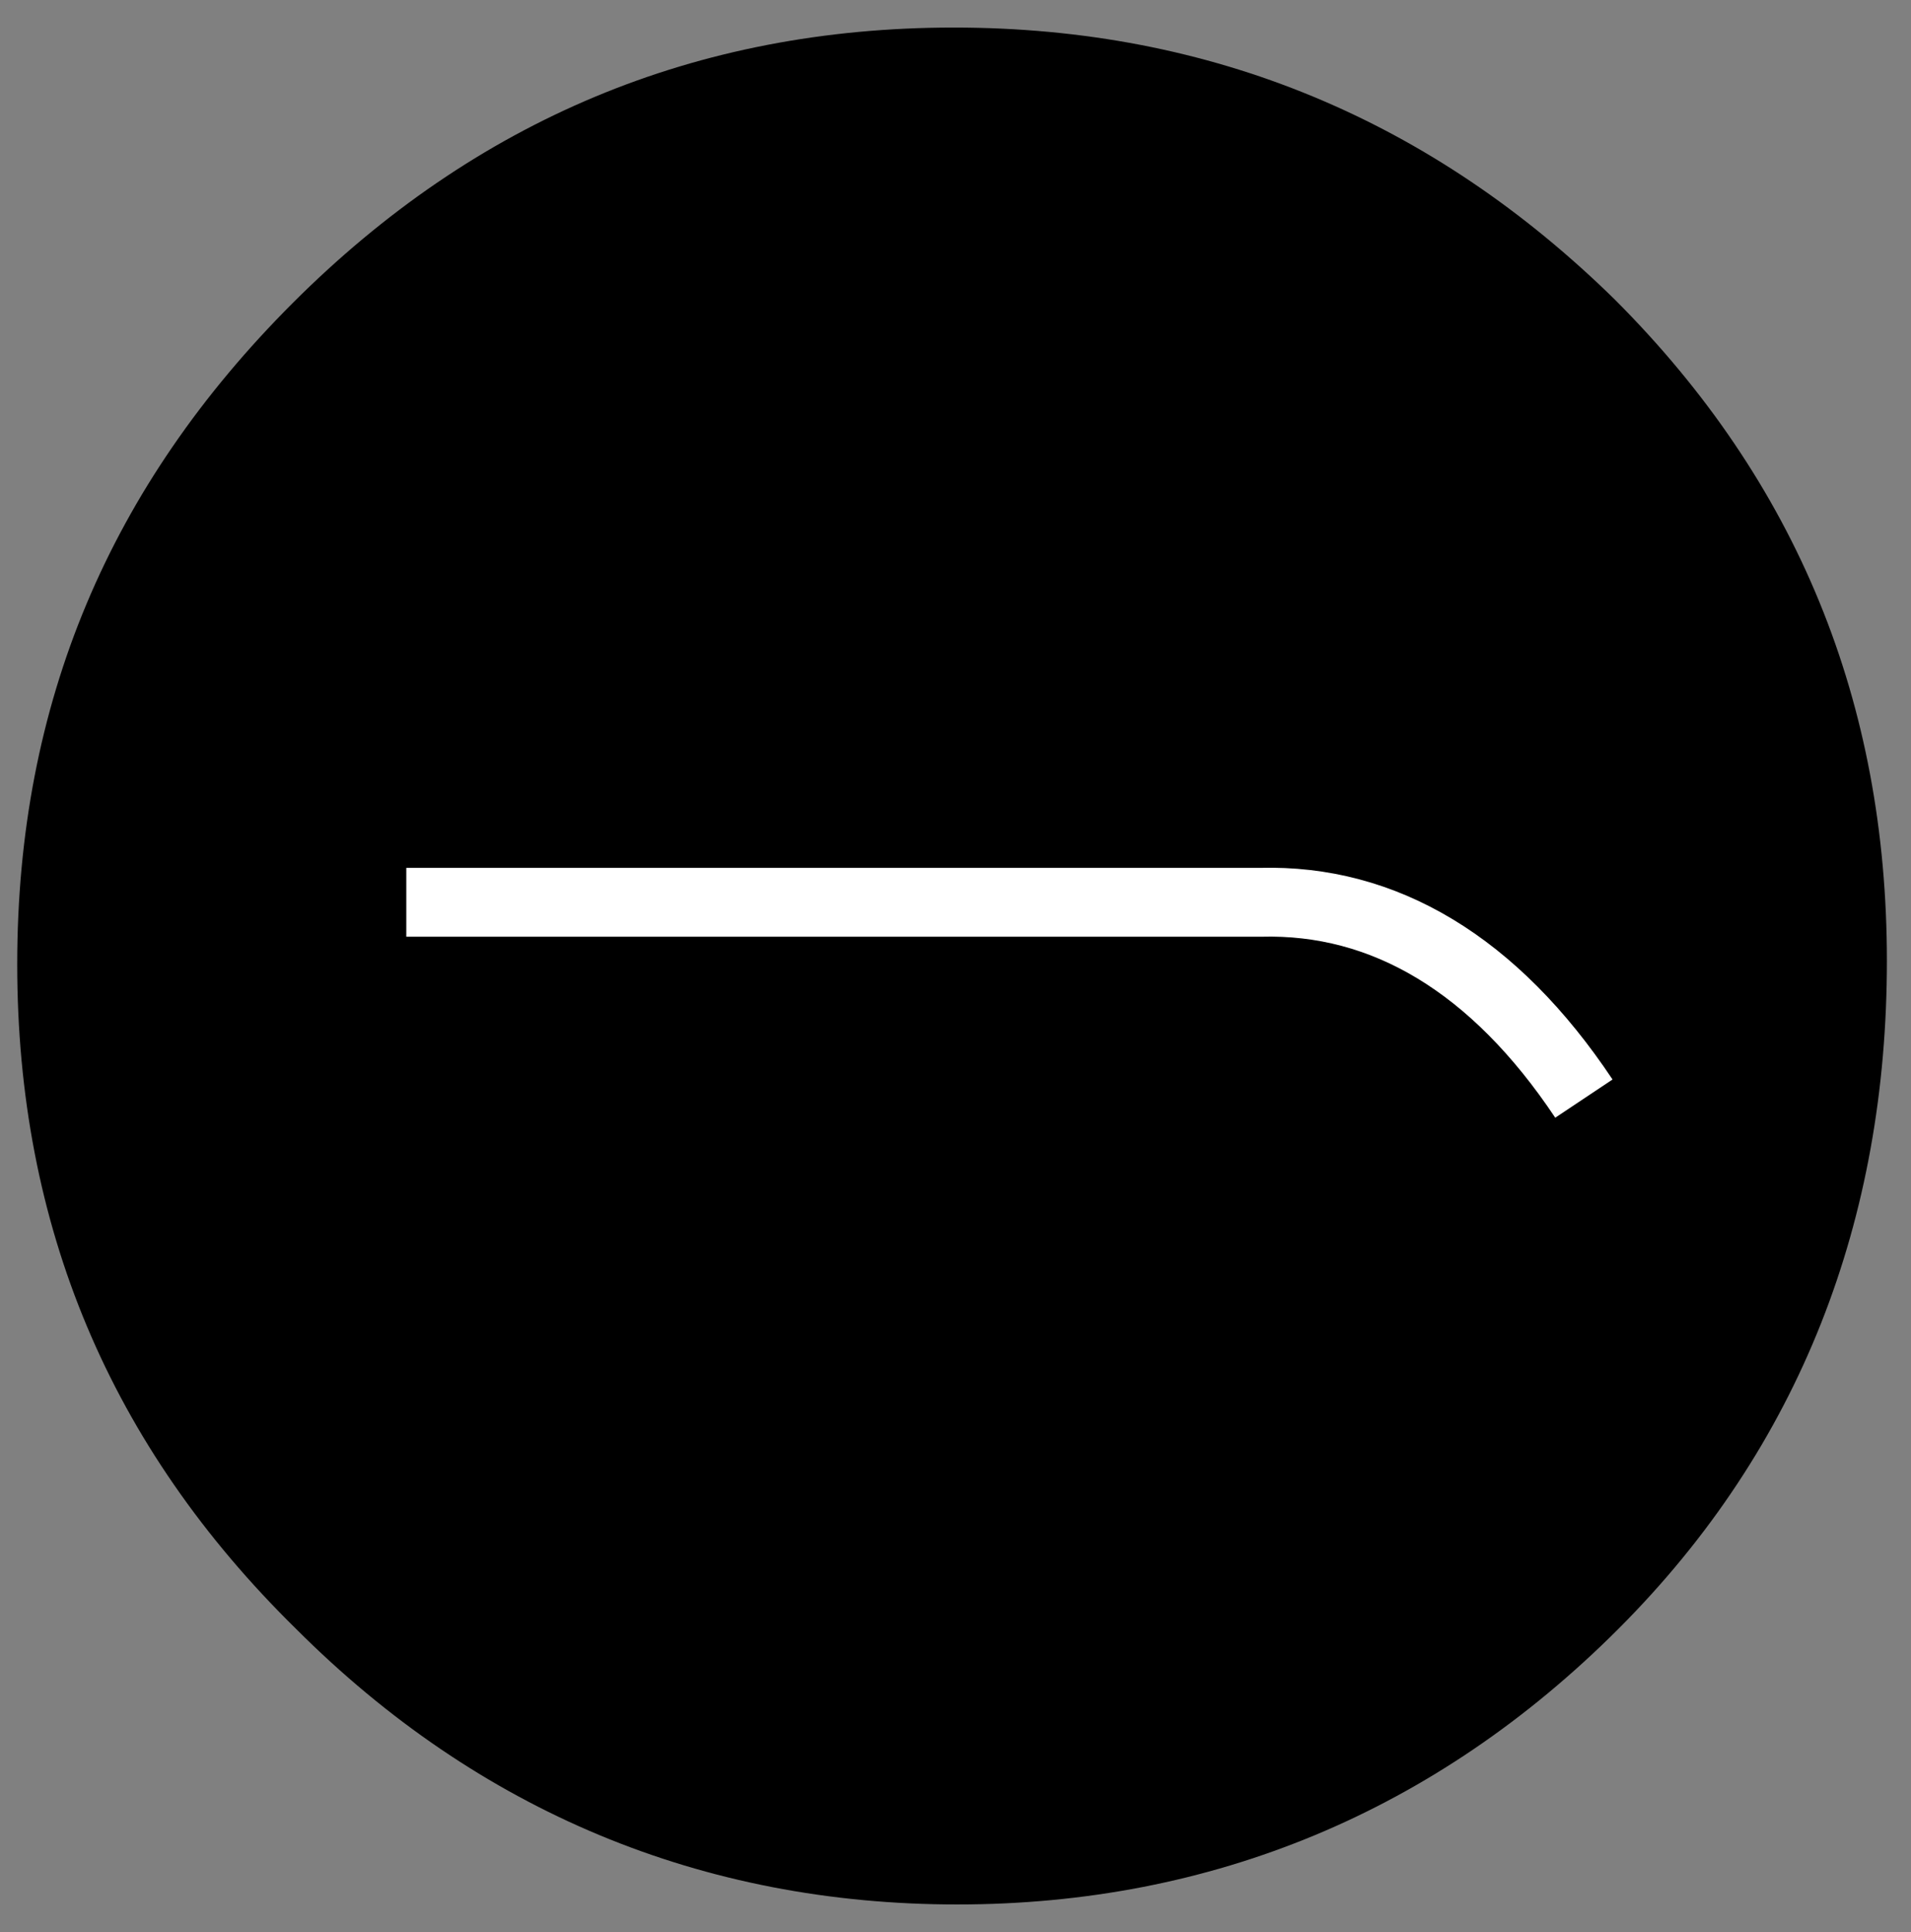
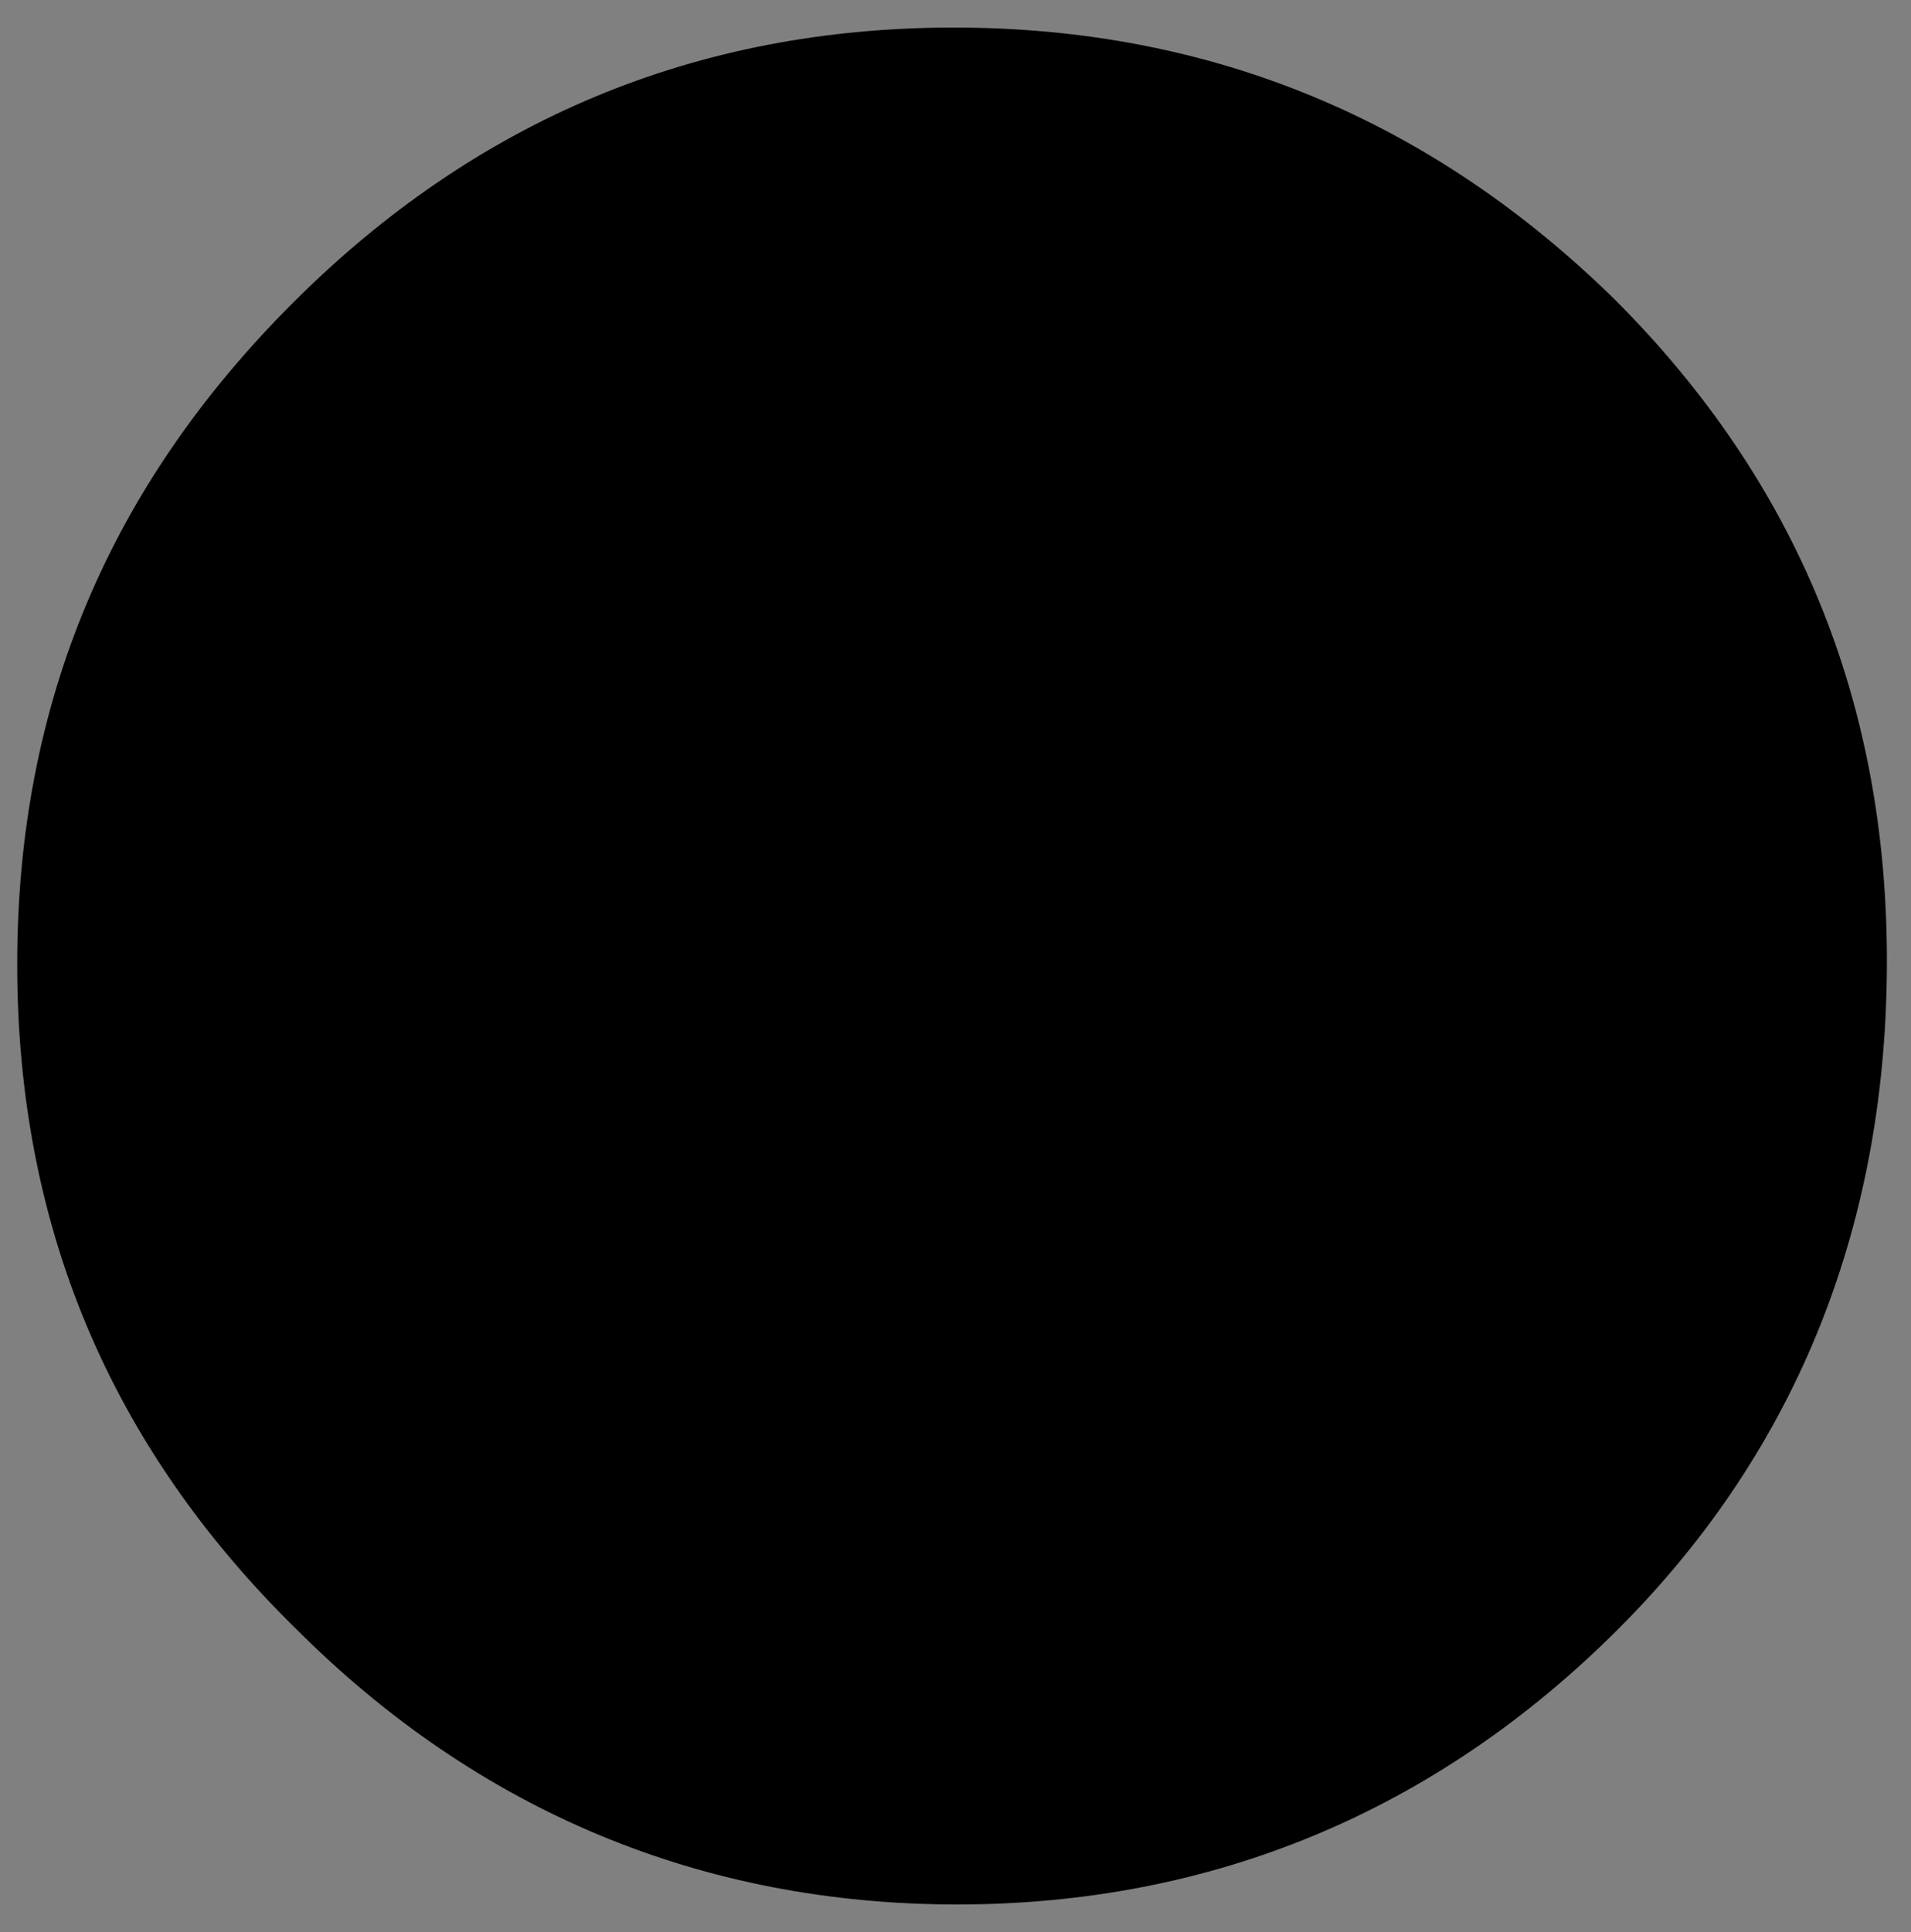
<svg xmlns="http://www.w3.org/2000/svg" version="1.1" id="Capa_1" x="0px" y="0px" viewBox="0 0 55.5 56.1" style="enable-background:new 0 0 55.5 56.1;" xml:space="preserve">
  <rect x="0" y="0" width="55.5" height="56.1" fill="#808080" stroke="none" />
  <style type="text/css">
	.st0{fill-rule:evenodd;clip-rule:evenodd;}
	.st1{fill:none;stroke:#FFFFFF;stroke-width:2;stroke-linejoin:round;stroke-miterlimit:3;}
</style>
  <path class="st0" d="M27.7,0.8c7.5,0,13.9,2.7,19.2,7.9c5.3,5.3,7.9,11.7,7.9,19.2S52.3,42,47,47.3c-5.3,5.3-11.8,8-19.2,8  s-13.9-2.7-19.2-8C3.2,42,0.5,35.6,0.5,28S3.2,14.1,8.5,8.8C13.8,3.5,20.2,0.8,27.7,0.8z" />
  <g>
-     <path class="st1" d="M11.8,26.2h24.8c3.6-0.1,6.8,1.8,9.4,5.7" />
-   </g>
+     </g>
</svg>